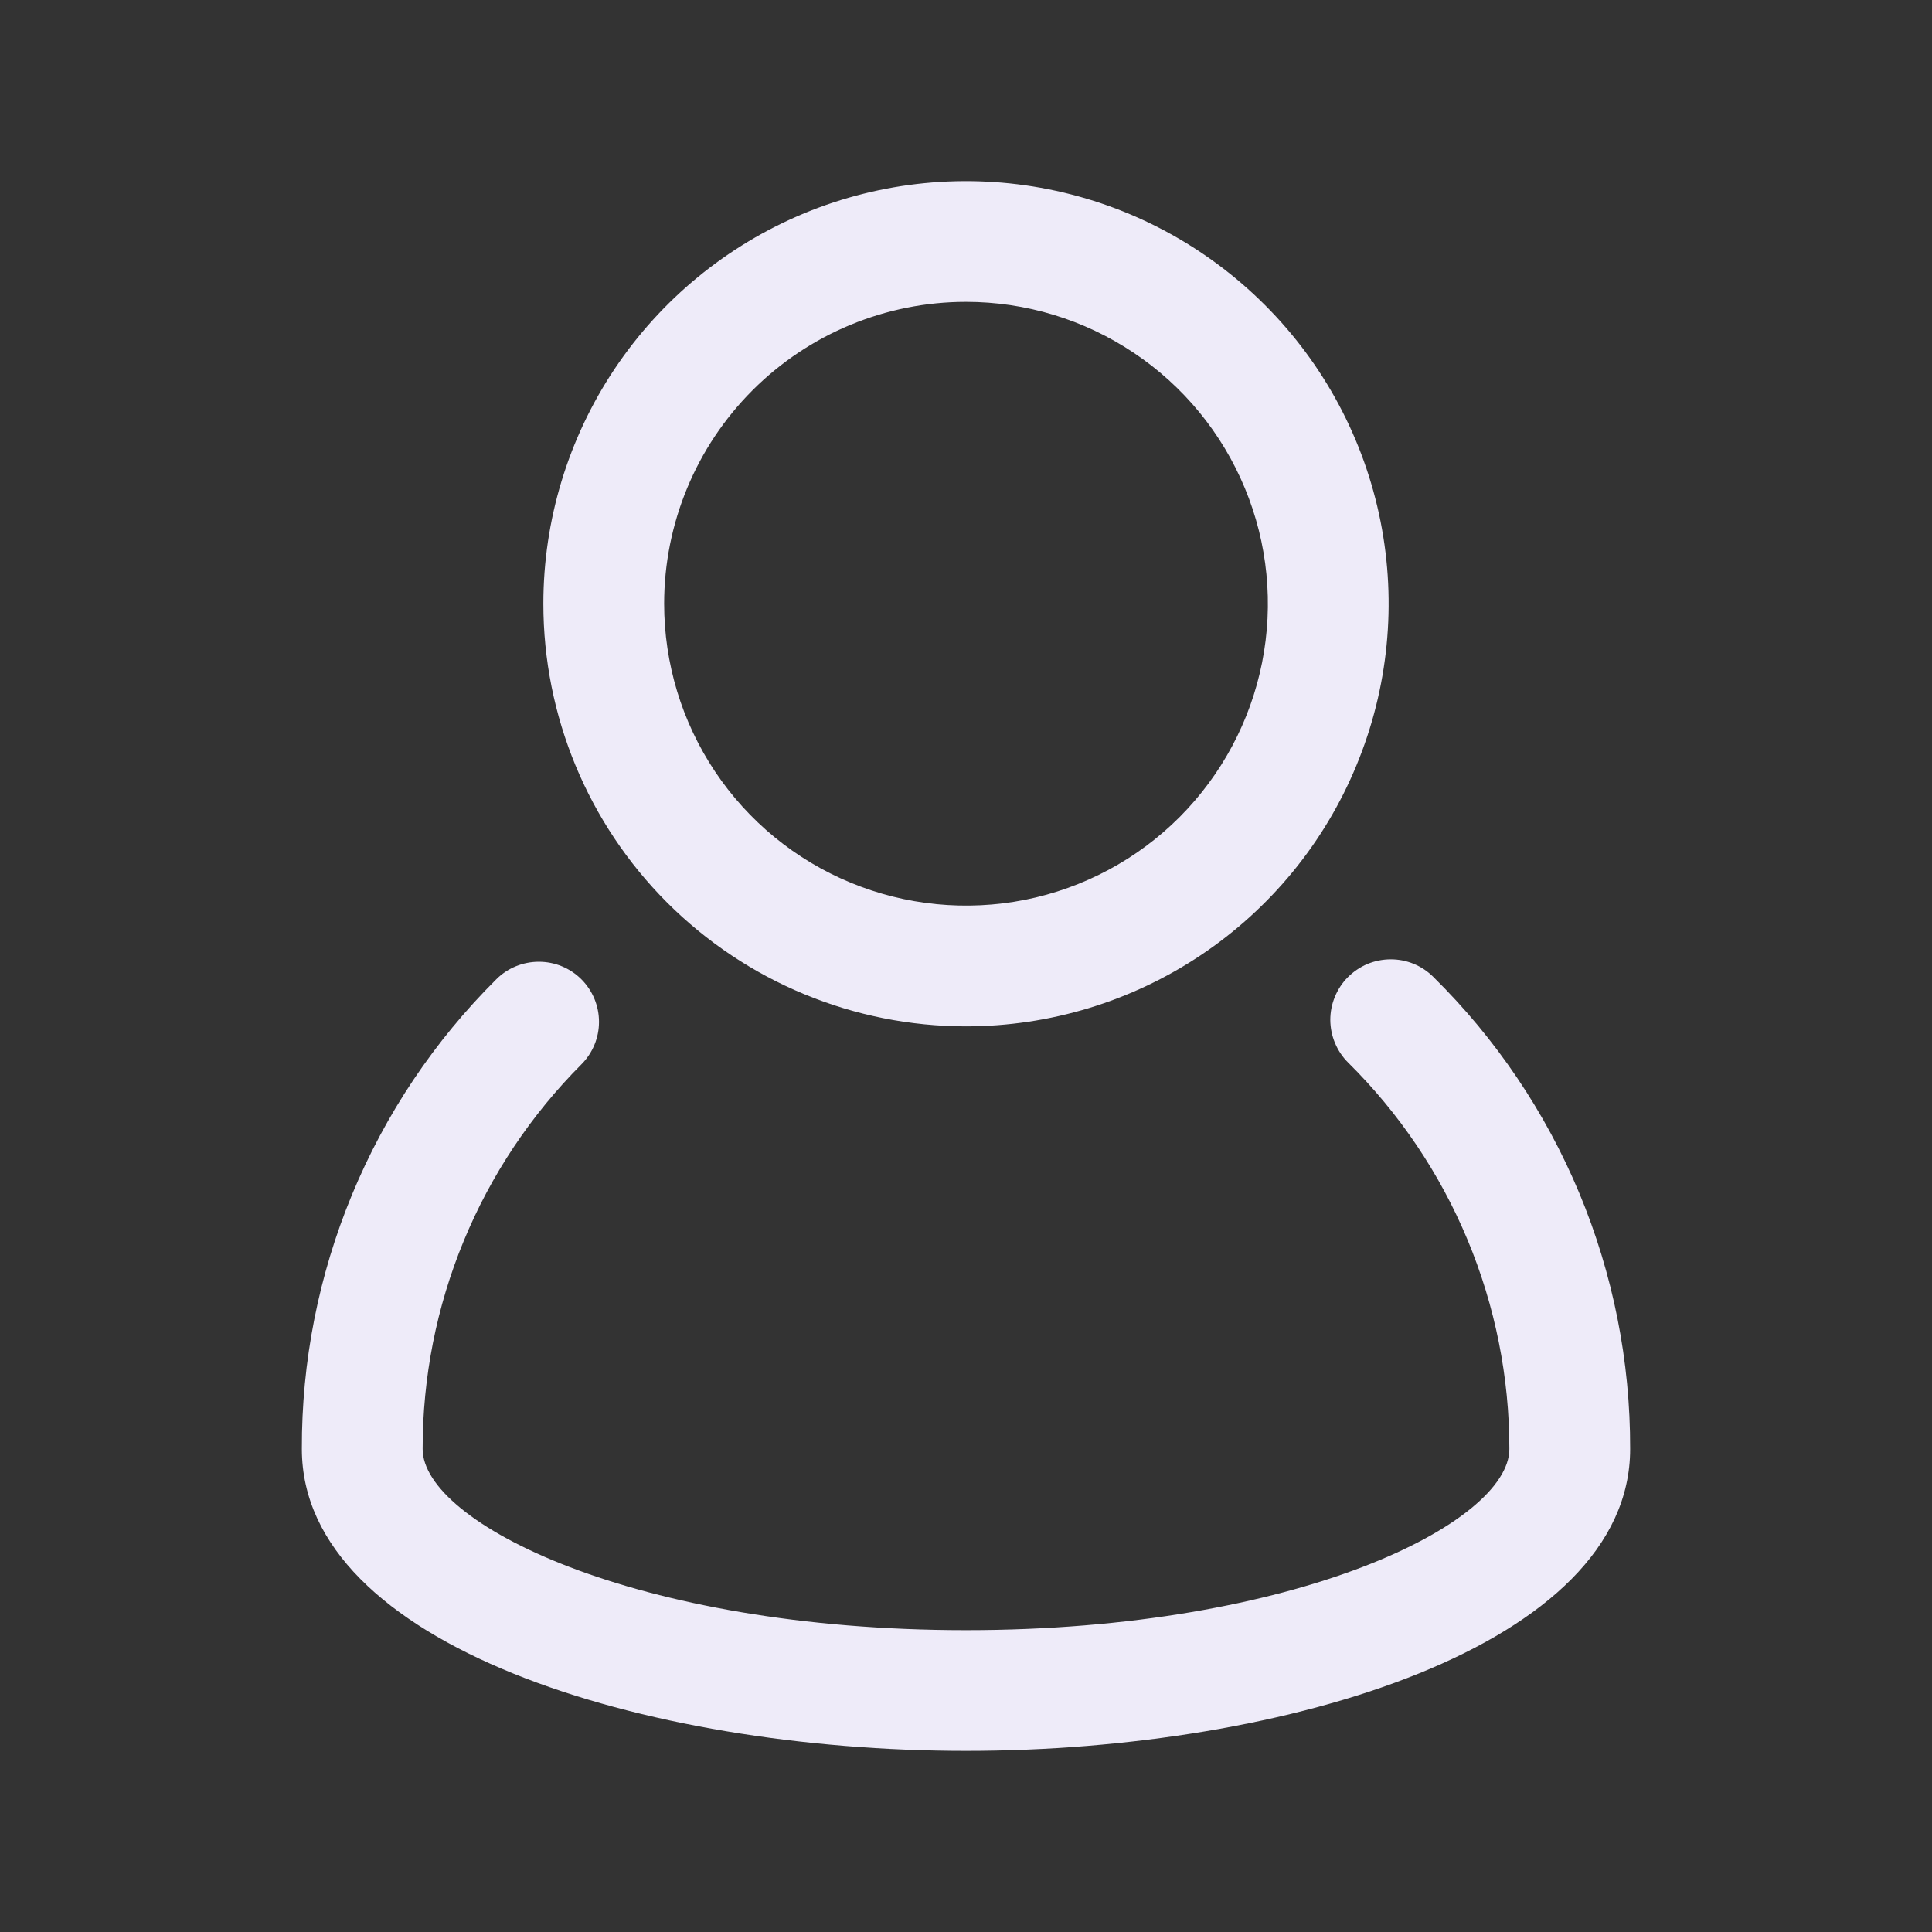
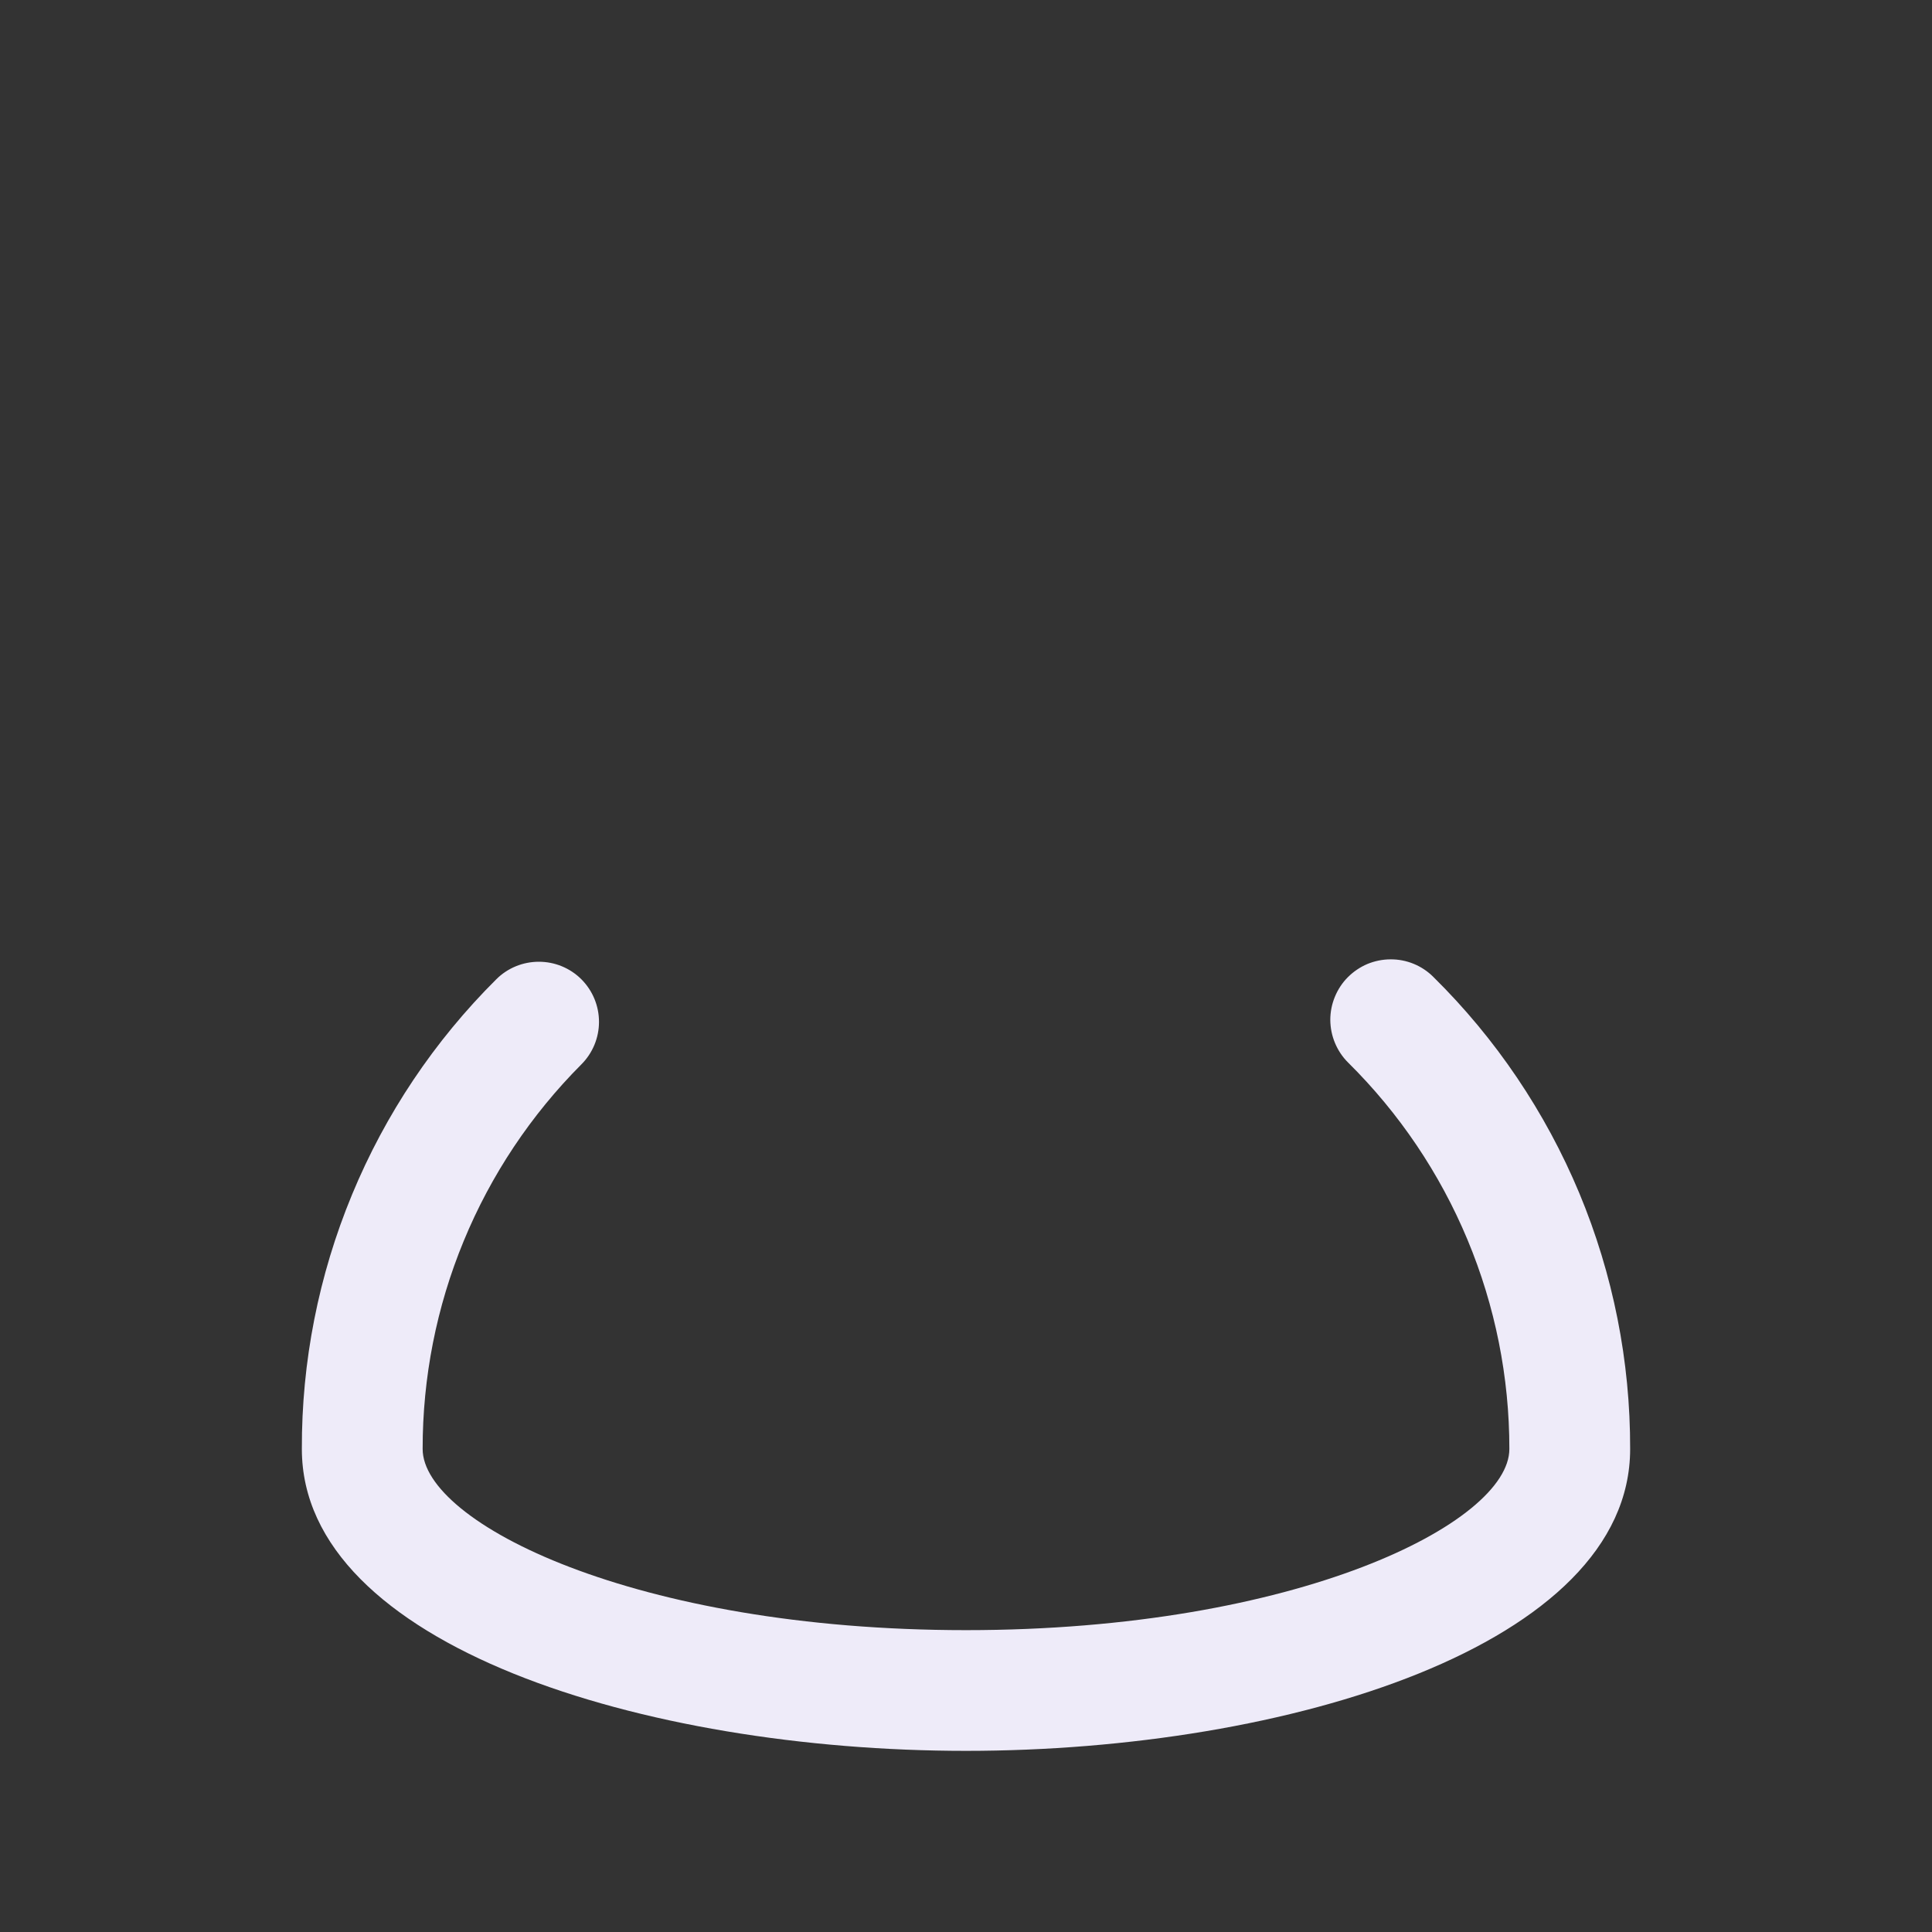
<svg xmlns="http://www.w3.org/2000/svg" width="25" height="25" viewBox="0 0 25 25" fill="none">
  <rect x="0" y="0" width="25" height="25" fill="#333333" stroke="none" />
  <path d="M18.547 12.641C18.474 12.568 18.388 12.511 18.293 12.472C18.198 12.433 18.096 12.413 17.993 12.414C17.891 12.414 17.789 12.435 17.694 12.474C17.6 12.514 17.514 12.572 17.441 12.645C17.369 12.717 17.312 12.804 17.273 12.899C17.234 12.994 17.214 13.095 17.214 13.198C17.215 13.301 17.235 13.402 17.275 13.497C17.315 13.592 17.372 13.678 17.445 13.75C18.106 14.404 18.631 15.183 18.989 16.041C19.347 16.899 19.532 17.82 19.531 18.75C19.531 19.703 16.789 21.094 12.5 21.094C8.211 21.094 5.469 19.703 5.469 18.75C5.468 17.826 5.648 16.911 6.001 16.057C6.353 15.203 6.871 14.427 7.523 13.773C7.669 13.627 7.751 13.429 7.751 13.223C7.751 13.016 7.669 12.818 7.523 12.672C7.377 12.526 7.179 12.445 6.973 12.445C6.766 12.445 6.568 12.526 6.422 12.672C5.621 13.468 4.987 14.415 4.555 15.459C4.123 16.502 3.902 17.621 3.906 18.75C3.906 21.289 8.336 22.656 12.5 22.656C16.664 22.656 21.094 21.289 21.094 18.75C21.097 17.613 20.873 16.488 20.436 15.439C19.998 14.39 19.356 13.438 18.547 12.641Z" fill="#EEEBF9" />
-   <path d="M12.5 13.281C13.582 13.281 14.639 12.96 15.538 12.36C16.438 11.759 17.139 10.905 17.552 9.905C17.966 8.906 18.075 7.806 17.864 6.746C17.653 5.685 17.132 4.71 16.367 3.946C15.602 3.181 14.628 2.66 13.567 2.449C12.506 2.238 11.406 2.346 10.407 2.76C9.408 3.174 8.554 3.875 7.953 4.774C7.352 5.674 7.031 6.731 7.031 7.812C7.031 9.263 7.607 10.654 8.633 11.68C9.659 12.705 11.05 13.281 12.5 13.281ZM12.5 3.906C13.273 3.906 14.028 4.135 14.67 4.565C15.313 4.994 15.813 5.604 16.109 6.318C16.405 7.031 16.482 7.817 16.331 8.575C16.18 9.332 15.808 10.028 15.262 10.575C14.716 11.121 14.02 11.493 13.262 11.644C12.504 11.794 11.719 11.717 11.005 11.421C10.291 11.126 9.681 10.625 9.252 9.983C8.823 9.34 8.594 8.585 8.594 7.812C8.594 6.777 9.005 5.783 9.738 5.05C10.47 4.318 11.464 3.906 12.5 3.906Z" fill="#EEEBF9" />
</svg>